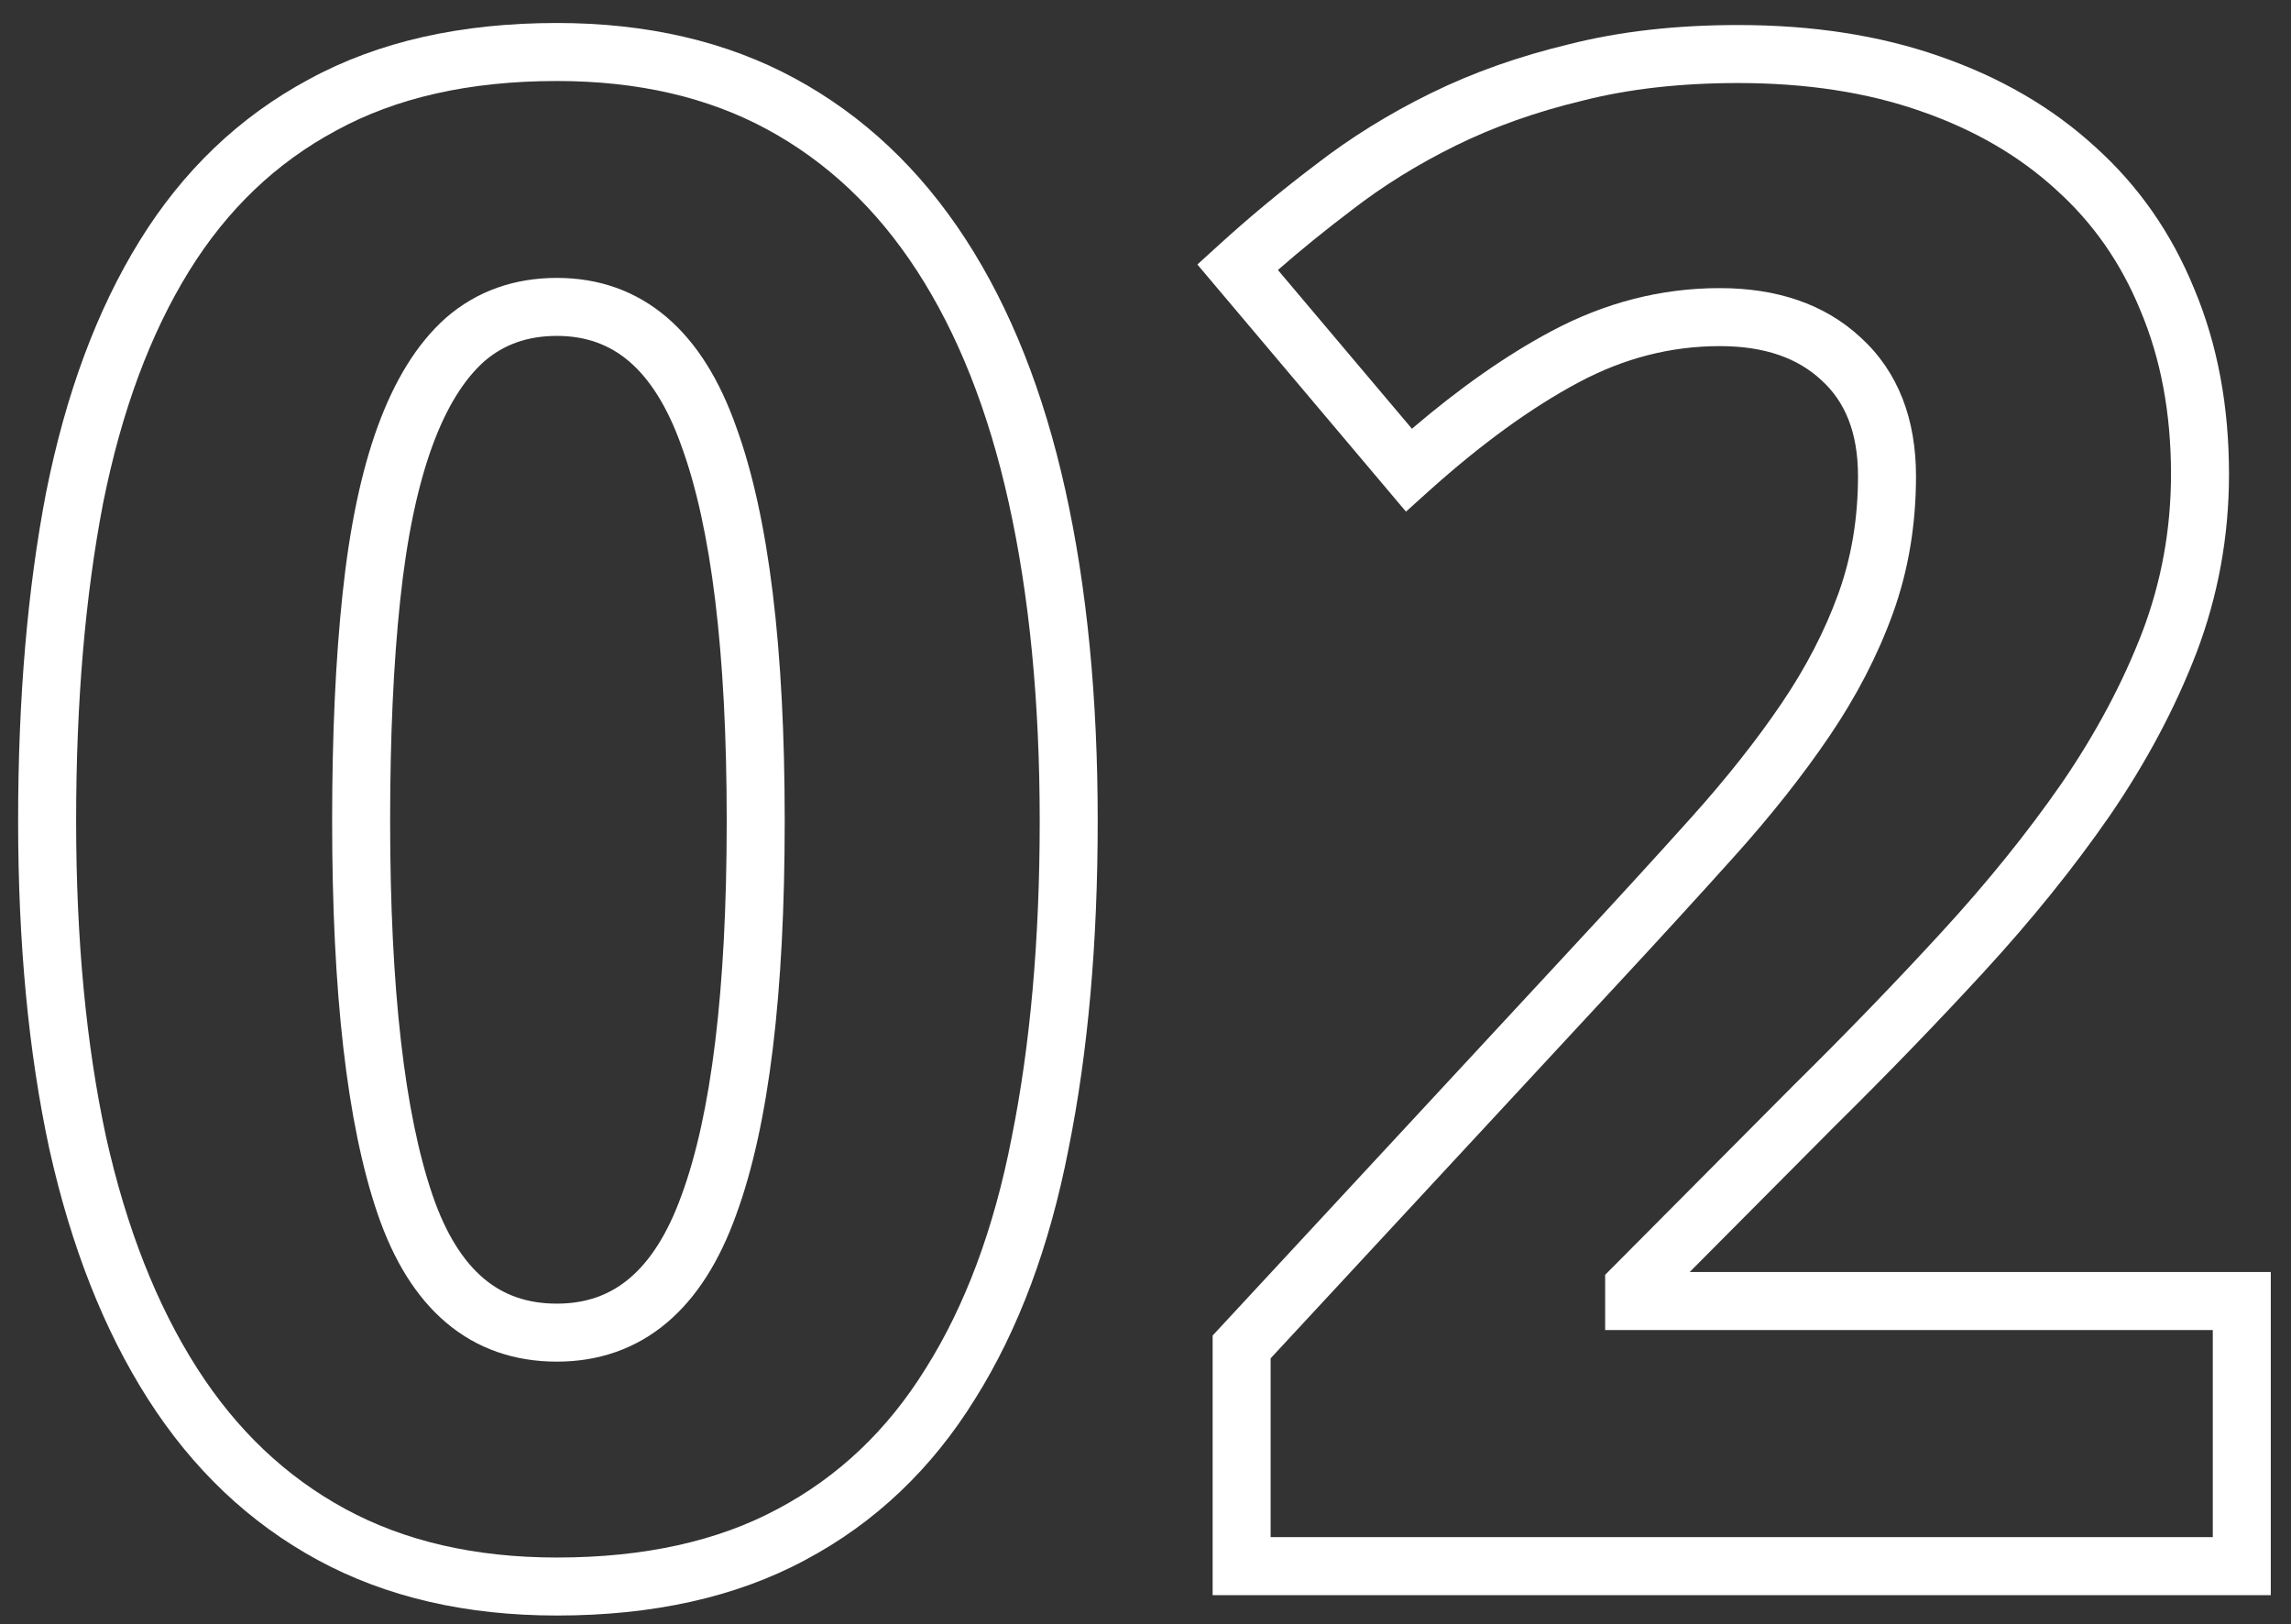
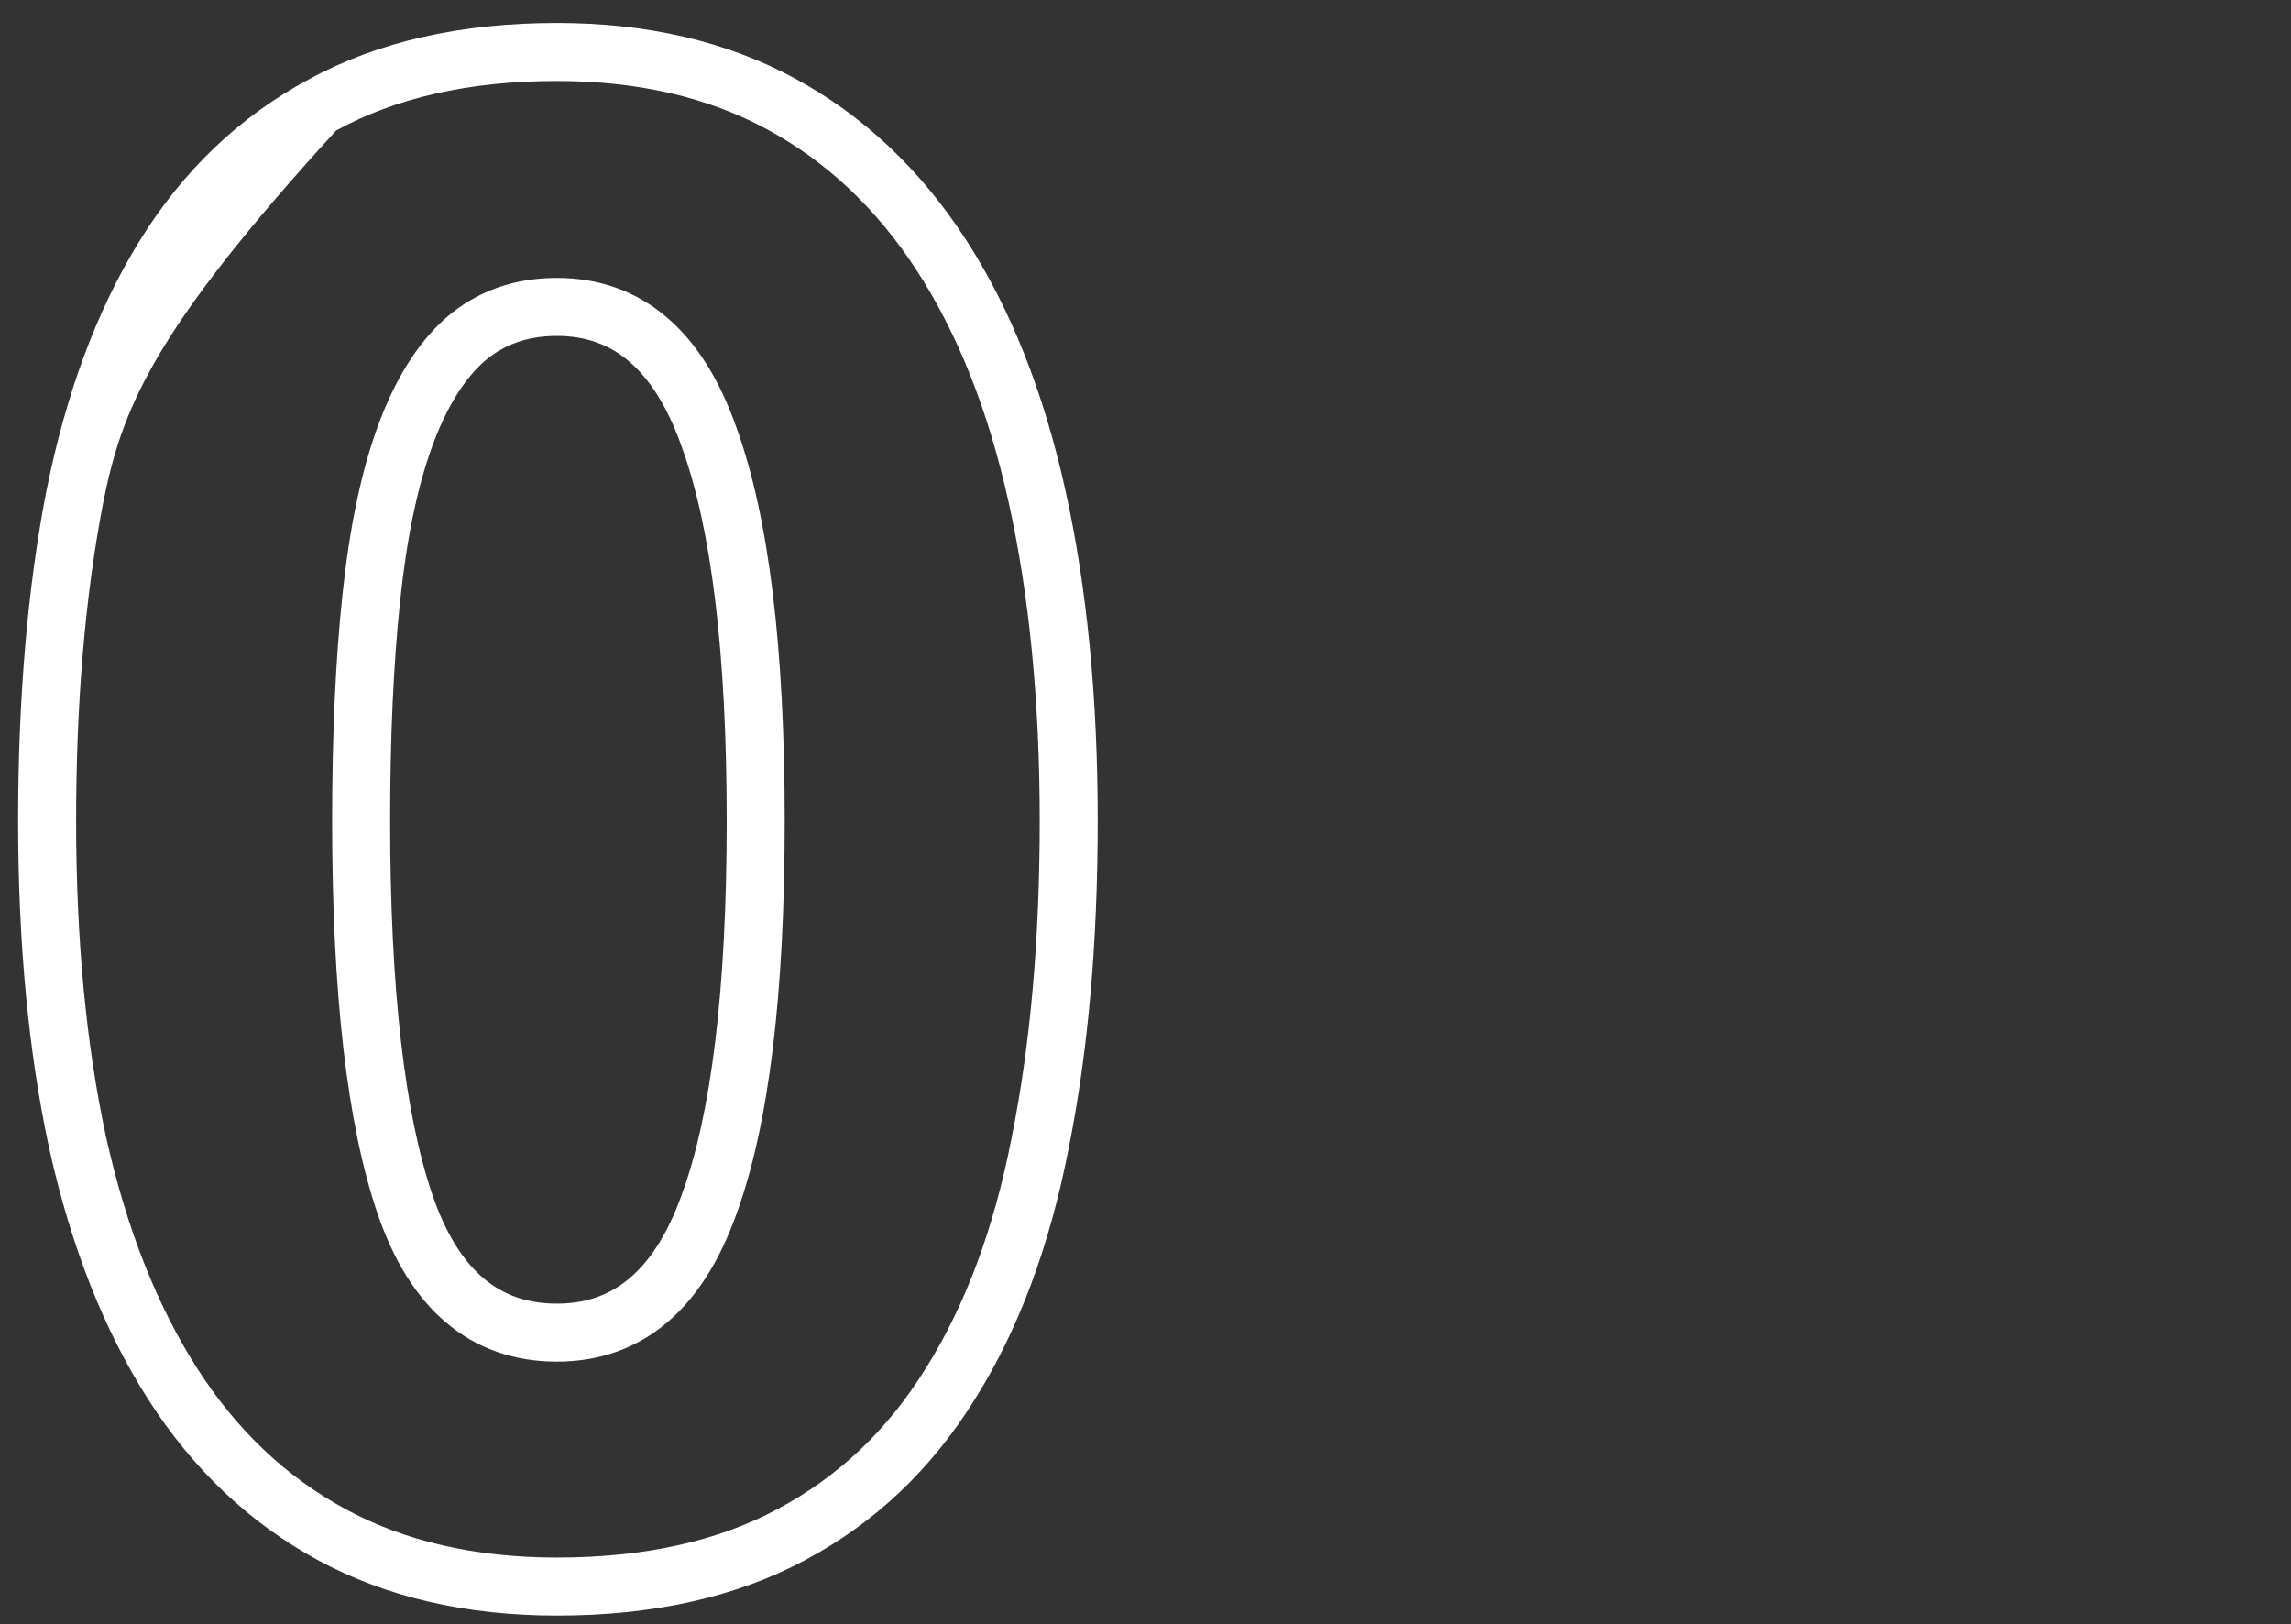
<svg xmlns="http://www.w3.org/2000/svg" width="79" height="56" viewBox="0 0 79 56" fill="none">
  <rect x="0" y="0" width="79" height="56" fill="#333333" stroke="none" />
-   <path fill-rule="evenodd" clip-rule="evenodd" d="M59.936 2.863C57.94 2.863 56.161 3.068 54.592 3.465L54.579 3.469C52.979 3.852 51.527 4.367 50.217 5.011C48.891 5.662 47.684 6.412 46.592 7.259L46.582 7.267C45.716 7.921 44.877 8.602 44.066 9.309L48.687 14.783C50.332 13.378 51.932 12.254 53.488 11.423C55.337 10.435 57.279 9.934 59.303 9.934C61.246 9.934 62.906 10.469 64.164 11.639C65.468 12.83 66.069 14.47 66.069 16.418C66.069 18.094 65.806 19.675 65.271 21.153C64.748 22.598 64.017 24.007 63.084 25.382C62.164 26.738 61.069 28.121 59.801 29.532C58.555 30.919 57.168 32.435 55.642 34.078M55.642 34.078L43.815 46.834V53H76.303V45.859H55.35V43.955L61.835 37.433C63.653 35.639 65.352 33.881 66.934 32.159C68.523 30.432 69.911 28.711 71.101 26.995C72.279 25.273 73.201 23.539 73.873 21.792C74.532 20.056 74.862 18.244 74.862 16.348C74.862 14.234 74.506 12.365 73.815 10.724L73.811 10.714C73.139 9.067 72.171 7.682 70.904 6.545L70.898 6.538C69.626 5.375 68.073 4.468 66.219 3.828L66.216 3.827C64.395 3.191 62.306 2.863 59.936 2.863M54.107 1.525C55.864 1.08 57.809 0.863 59.936 0.863C62.487 0.863 64.804 1.215 66.873 1.938C68.955 2.657 70.751 3.694 72.244 5.06C73.741 6.405 74.879 8.04 75.66 9.953C76.468 11.873 76.862 14.01 76.862 16.348C76.862 18.482 76.489 20.536 75.742 22.503L75.74 22.507C75.007 24.415 74.008 26.288 72.75 28.127L72.746 28.132C71.499 29.932 70.051 31.725 68.407 33.513C66.802 35.259 65.081 37.039 63.243 38.853C63.242 38.854 63.241 38.855 63.24 38.856L58.265 43.859H78.303V55H41.815V46.049L54.175 32.718C55.696 31.081 57.075 29.573 58.313 28.195C59.53 26.84 60.568 25.528 61.429 24.259C62.277 23.008 62.929 21.746 63.39 20.472C63.84 19.231 64.069 17.882 64.069 16.418C64.069 14.899 63.616 13.845 62.813 13.114L62.805 13.107C62.002 12.358 60.873 11.934 59.303 11.934C57.624 11.934 56.004 12.346 54.431 13.187C52.809 14.053 51.081 15.302 49.249 16.95L48.482 17.641L41.289 9.12L42.001 8.472C43.077 7.491 44.2 6.559 45.371 5.675C46.575 4.742 47.897 3.923 49.335 3.216C50.789 2.501 52.381 1.939 54.107 1.525Z" fill="white" />
-   <path fill-rule="evenodd" clip-rule="evenodd" d="M19.203 2.793C16.166 2.793 13.645 3.378 11.597 4.498L11.59 4.502L11.59 4.502C9.527 5.609 7.838 7.217 6.518 9.35C5.189 11.5 4.194 14.158 3.555 17.349C2.938 20.554 2.625 24.203 2.625 28.301C2.625 32.393 2.972 36.023 3.656 39.196C4.363 42.364 5.415 45.014 6.792 47.169C8.161 49.311 9.867 50.923 11.911 52.031C13.942 53.133 16.362 53.703 19.203 53.703C22.243 53.703 24.767 53.129 26.816 52.029L26.82 52.027C28.906 50.919 30.605 49.311 31.923 47.181L31.927 47.175C33.277 45.027 34.271 42.384 34.886 39.219L34.887 39.213C35.527 36.033 35.852 32.398 35.852 28.301C35.852 24.185 35.493 20.533 34.785 17.337C34.079 14.146 33.016 11.486 31.618 9.334C30.225 7.188 28.505 5.574 26.461 4.465C24.428 3.362 22.019 2.793 19.203 2.793ZM10.64 2.742C13.046 1.426 15.914 0.793 19.203 0.793C22.293 0.793 25.041 1.419 27.414 2.707C29.776 3.988 31.736 5.843 33.296 8.244C34.851 10.639 35.992 13.534 36.738 16.905C37.484 20.272 37.852 24.073 37.852 28.301C37.852 32.499 37.52 36.269 36.848 39.604C36.197 42.953 35.129 45.838 33.622 48.236C32.128 50.65 30.172 52.51 27.76 53.792C25.356 55.082 22.49 55.703 19.203 55.703C16.091 55.703 13.331 55.078 10.957 53.789C8.594 52.507 6.644 50.65 5.107 48.246C3.578 45.854 2.45 42.974 1.704 39.628L1.702 39.621C0.981 36.28 0.625 32.504 0.625 28.301C0.625 24.103 0.945 20.323 1.592 16.967L1.594 16.96C2.268 13.59 3.335 10.695 4.818 8.298C6.31 5.886 8.252 4.025 10.64 2.742ZM15.385 10.951C16.45 10.03 17.742 9.582 19.203 9.582C20.644 9.582 21.924 10.029 22.989 10.937C24.037 11.83 24.818 13.116 25.382 14.708C26.521 17.829 27.059 22.387 27.059 28.301C27.059 34.237 26.521 38.797 25.381 41.897C24.815 43.468 24.032 44.737 22.983 45.617C21.917 46.511 20.639 46.949 19.203 46.949C17.747 46.949 16.454 46.51 15.385 45.605C14.332 44.715 13.56 43.43 13.018 41.843C11.956 38.731 11.453 34.191 11.453 28.301C11.453 25.347 11.571 22.744 11.81 20.497C12.05 18.22 12.449 16.282 13.025 14.704C13.6 13.13 14.368 11.854 15.375 10.96L15.385 10.951L15.385 10.951ZM16.698 12.459C16.019 13.065 15.406 14.014 14.904 15.39C14.402 16.765 14.028 18.53 13.799 20.706L13.799 20.707C13.569 22.866 13.453 25.396 13.453 28.301C13.453 34.129 13.958 38.402 14.911 41.197C15.377 42.562 15.983 43.492 16.676 44.078C17.352 44.65 18.175 44.949 19.203 44.949C20.204 44.949 21.018 44.655 21.698 44.084C22.395 43.5 23.012 42.573 23.5 41.216L23.503 41.209C24.519 38.449 25.059 34.175 25.059 28.301C25.059 22.451 24.519 18.175 23.502 15.39L23.499 15.381L23.499 15.381C23.009 13.999 22.39 13.054 21.692 12.459C21.012 11.88 20.2 11.582 19.203 11.582C18.182 11.582 17.367 11.883 16.698 12.459Z" fill="white" />
+   <path fill-rule="evenodd" clip-rule="evenodd" d="M19.203 2.793C16.166 2.793 13.645 3.378 11.597 4.498L11.59 4.502L11.59 4.502C5.189 11.5 4.194 14.158 3.555 17.349C2.938 20.554 2.625 24.203 2.625 28.301C2.625 32.393 2.972 36.023 3.656 39.196C4.363 42.364 5.415 45.014 6.792 47.169C8.161 49.311 9.867 50.923 11.911 52.031C13.942 53.133 16.362 53.703 19.203 53.703C22.243 53.703 24.767 53.129 26.816 52.029L26.82 52.027C28.906 50.919 30.605 49.311 31.923 47.181L31.927 47.175C33.277 45.027 34.271 42.384 34.886 39.219L34.887 39.213C35.527 36.033 35.852 32.398 35.852 28.301C35.852 24.185 35.493 20.533 34.785 17.337C34.079 14.146 33.016 11.486 31.618 9.334C30.225 7.188 28.505 5.574 26.461 4.465C24.428 3.362 22.019 2.793 19.203 2.793ZM10.64 2.742C13.046 1.426 15.914 0.793 19.203 0.793C22.293 0.793 25.041 1.419 27.414 2.707C29.776 3.988 31.736 5.843 33.296 8.244C34.851 10.639 35.992 13.534 36.738 16.905C37.484 20.272 37.852 24.073 37.852 28.301C37.852 32.499 37.52 36.269 36.848 39.604C36.197 42.953 35.129 45.838 33.622 48.236C32.128 50.65 30.172 52.51 27.76 53.792C25.356 55.082 22.49 55.703 19.203 55.703C16.091 55.703 13.331 55.078 10.957 53.789C8.594 52.507 6.644 50.65 5.107 48.246C3.578 45.854 2.45 42.974 1.704 39.628L1.702 39.621C0.981 36.28 0.625 32.504 0.625 28.301C0.625 24.103 0.945 20.323 1.592 16.967L1.594 16.96C2.268 13.59 3.335 10.695 4.818 8.298C6.31 5.886 8.252 4.025 10.64 2.742ZM15.385 10.951C16.45 10.03 17.742 9.582 19.203 9.582C20.644 9.582 21.924 10.029 22.989 10.937C24.037 11.83 24.818 13.116 25.382 14.708C26.521 17.829 27.059 22.387 27.059 28.301C27.059 34.237 26.521 38.797 25.381 41.897C24.815 43.468 24.032 44.737 22.983 45.617C21.917 46.511 20.639 46.949 19.203 46.949C17.747 46.949 16.454 46.51 15.385 45.605C14.332 44.715 13.56 43.43 13.018 41.843C11.956 38.731 11.453 34.191 11.453 28.301C11.453 25.347 11.571 22.744 11.81 20.497C12.05 18.22 12.449 16.282 13.025 14.704C13.6 13.13 14.368 11.854 15.375 10.96L15.385 10.951L15.385 10.951ZM16.698 12.459C16.019 13.065 15.406 14.014 14.904 15.39C14.402 16.765 14.028 18.53 13.799 20.706L13.799 20.707C13.569 22.866 13.453 25.396 13.453 28.301C13.453 34.129 13.958 38.402 14.911 41.197C15.377 42.562 15.983 43.492 16.676 44.078C17.352 44.65 18.175 44.949 19.203 44.949C20.204 44.949 21.018 44.655 21.698 44.084C22.395 43.5 23.012 42.573 23.5 41.216L23.503 41.209C24.519 38.449 25.059 34.175 25.059 28.301C25.059 22.451 24.519 18.175 23.502 15.39L23.499 15.381L23.499 15.381C23.009 13.999 22.39 13.054 21.692 12.459C21.012 11.88 20.2 11.582 19.203 11.582C18.182 11.582 17.367 11.883 16.698 12.459Z" fill="white" />
</svg>